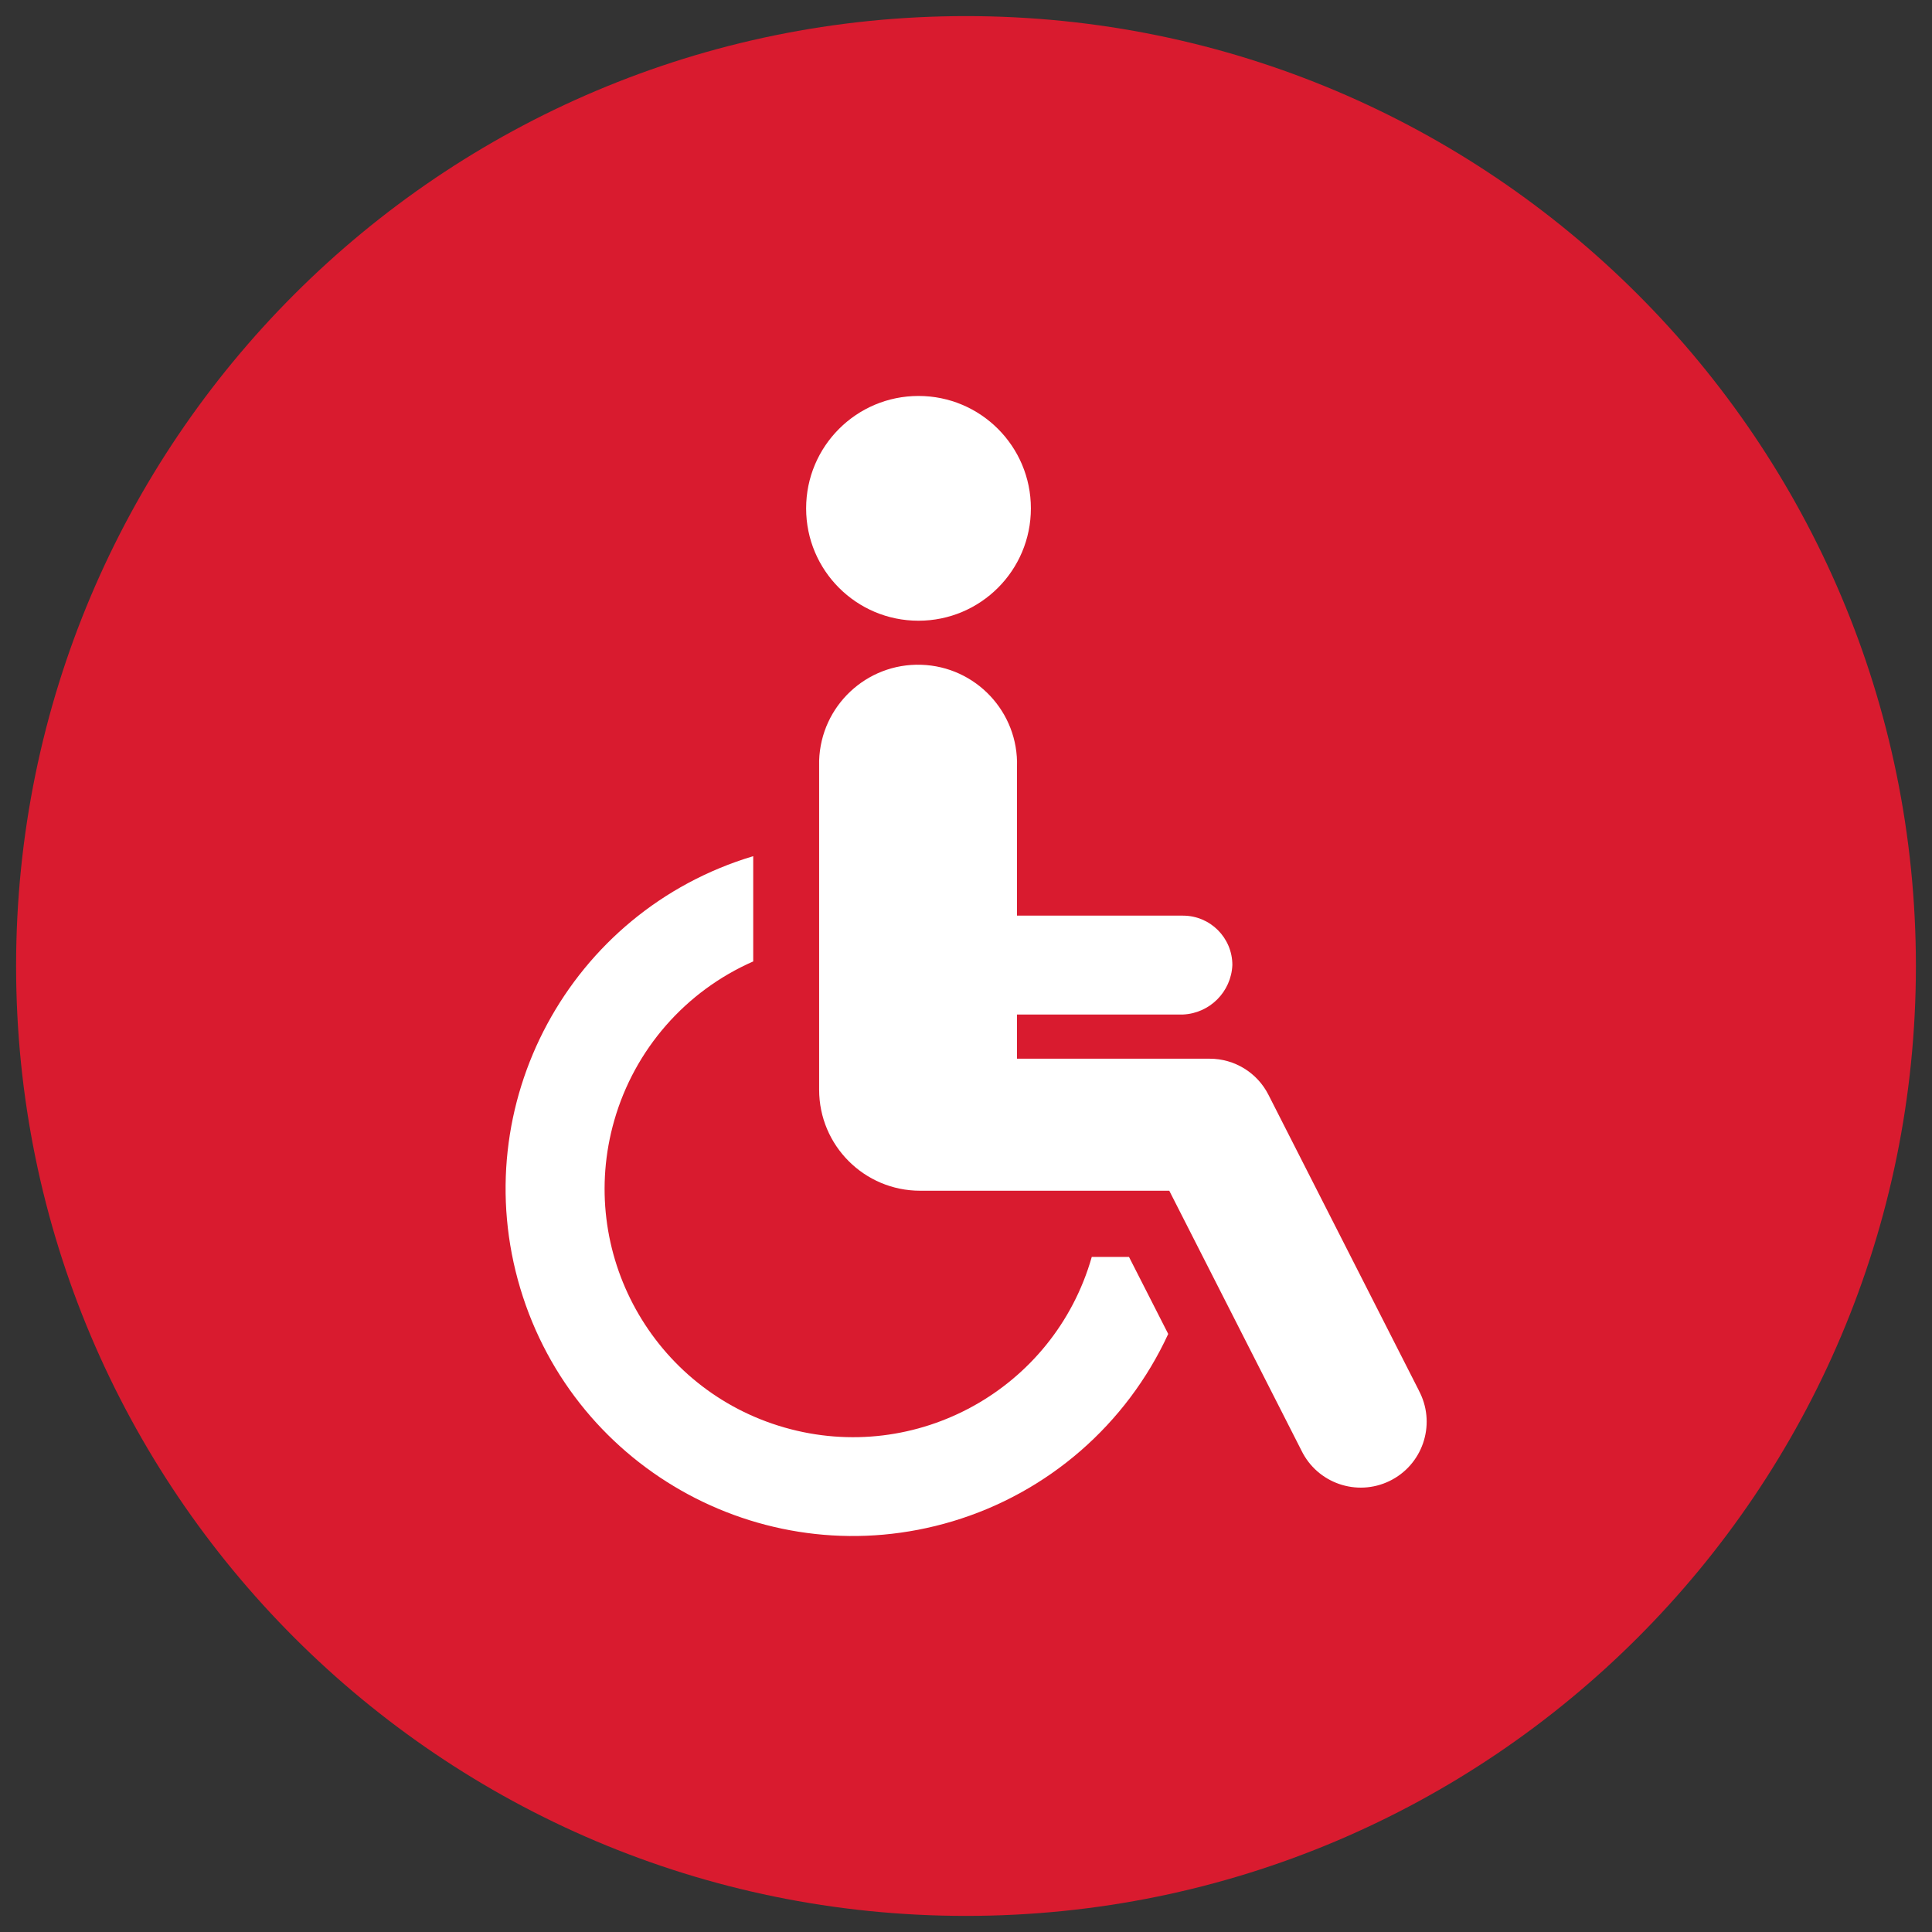
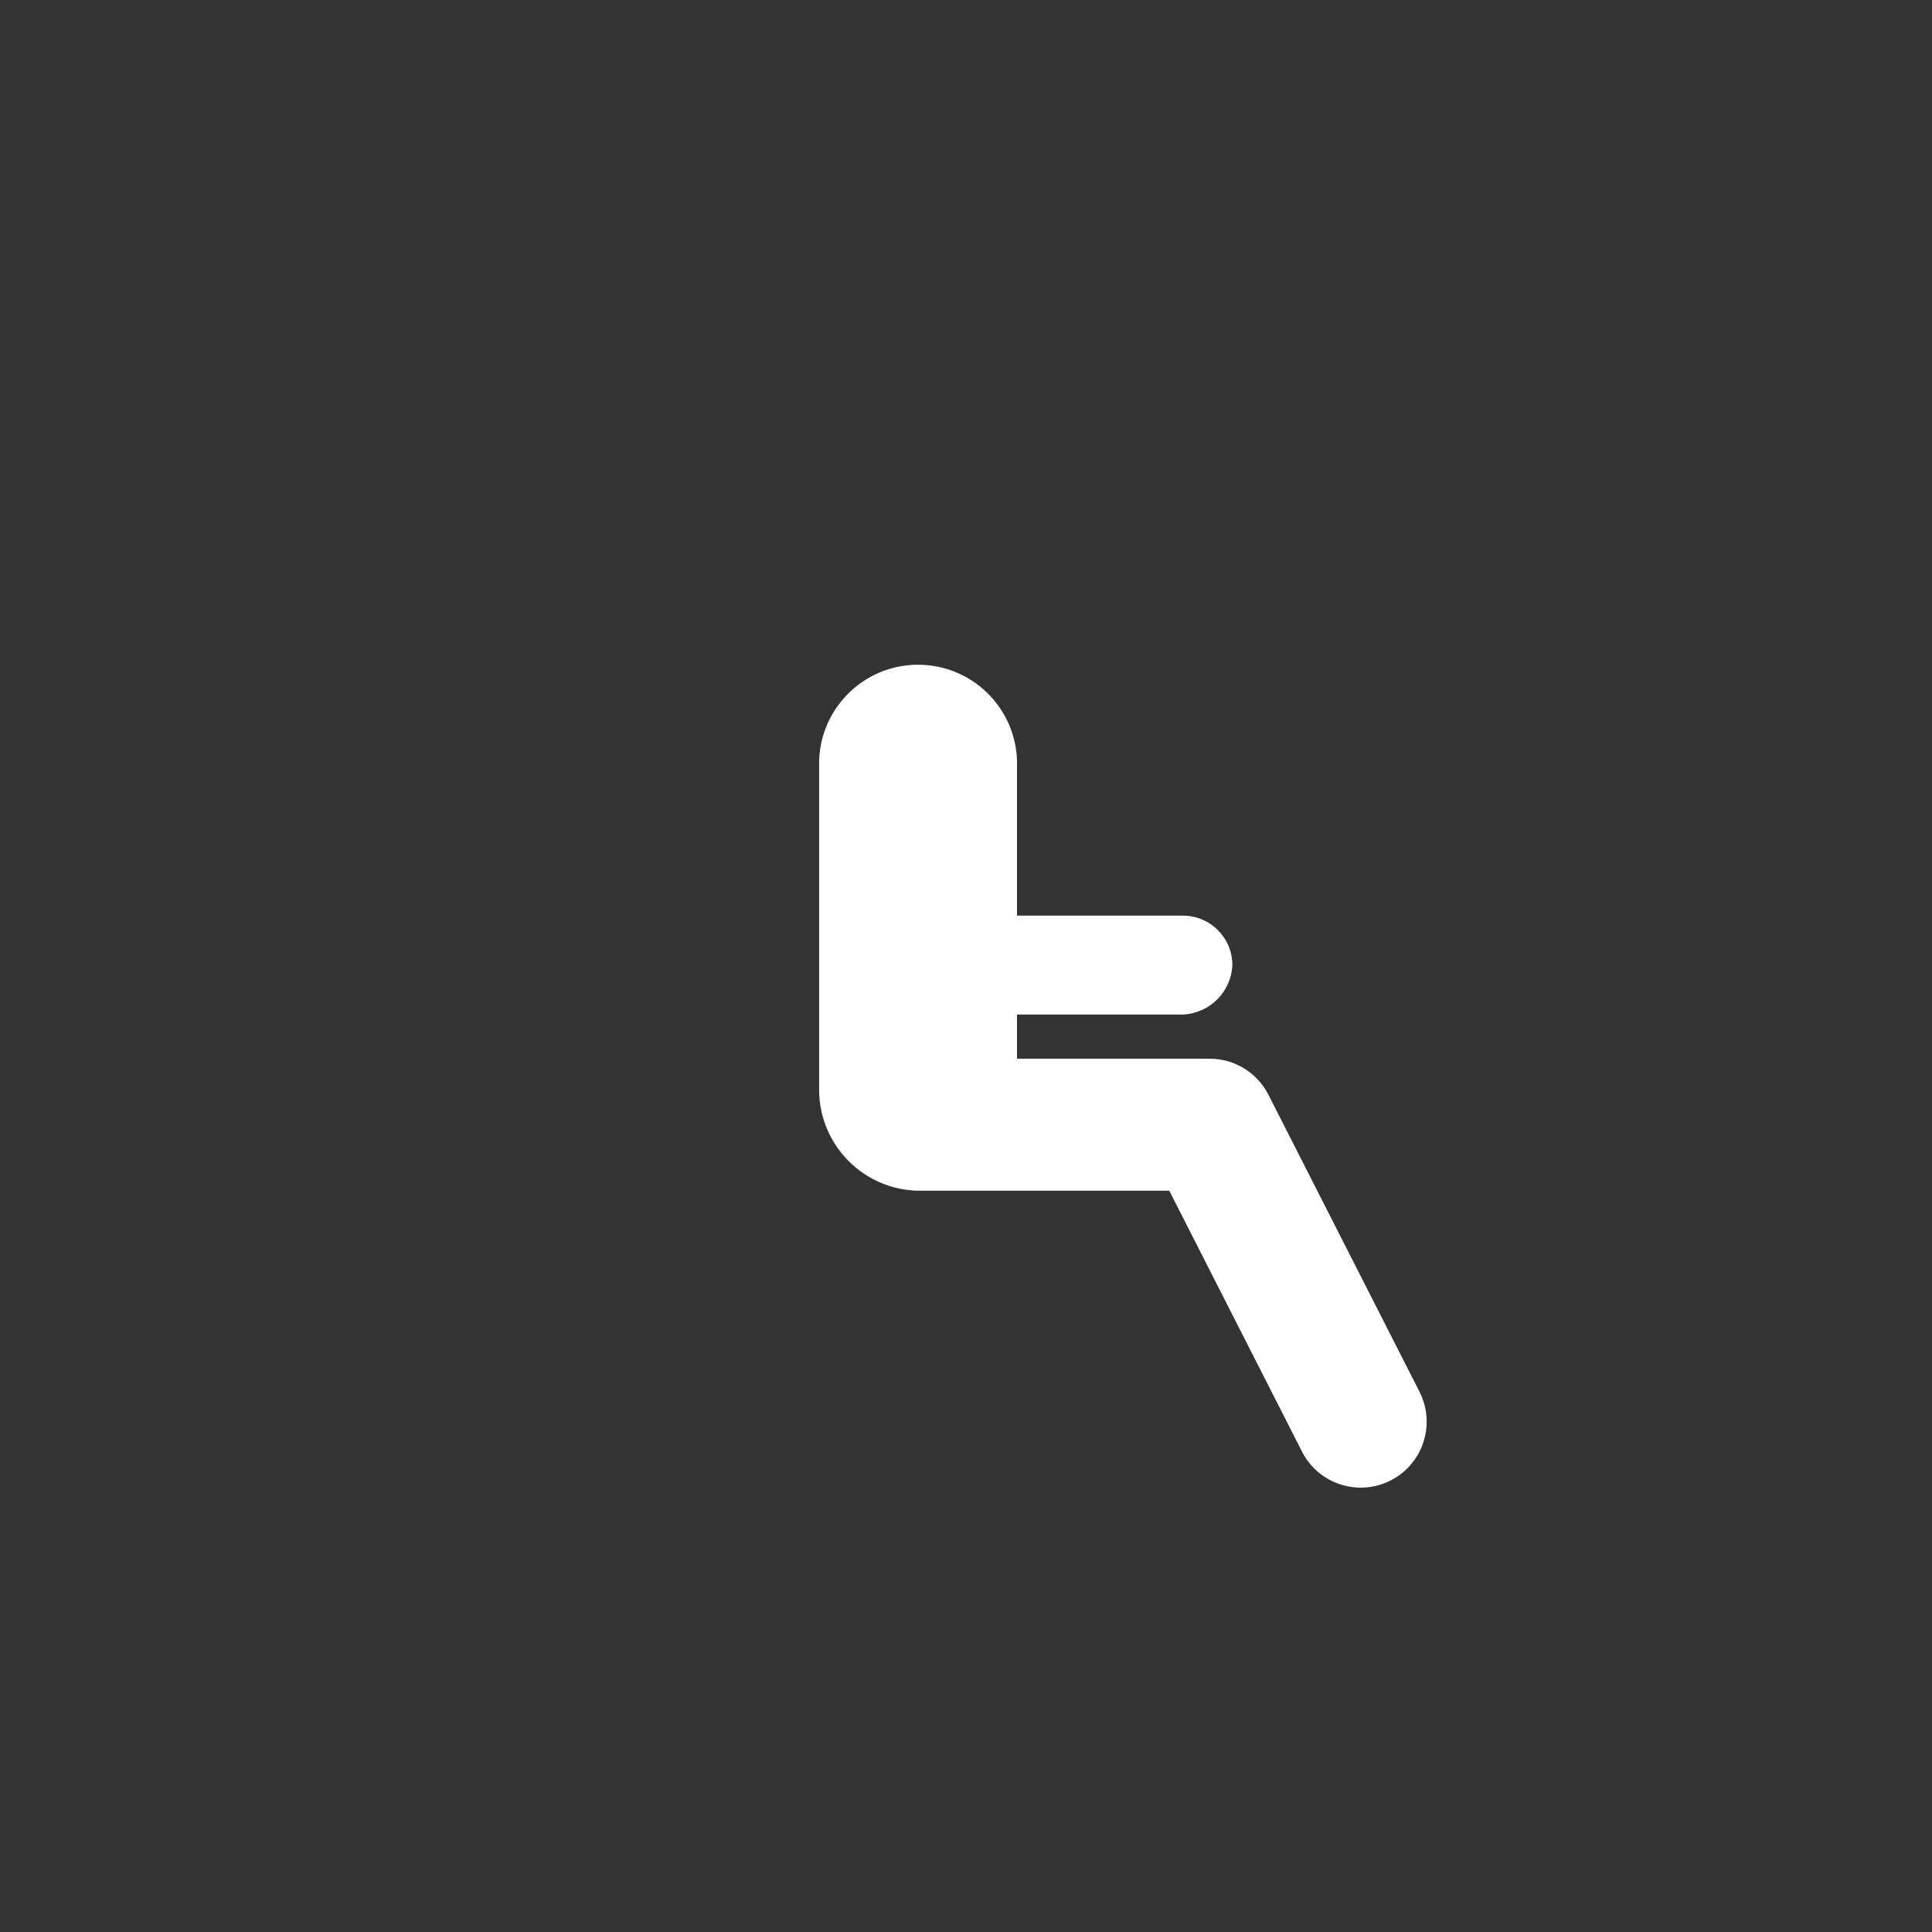
<svg xmlns="http://www.w3.org/2000/svg" id="Ebene_1" viewBox="0 0 600 600">
  <rect x="0" y="0" width="600" height="600" fill="#333333" stroke="none" />
  <defs>
    <style>.cls-1{fill:#fff;}.cls-2{fill:#d91b2f;}</style>
  </defs>
-   <path class="cls-2" d="m300,595c162.92,0,295-132.08,295-295S462.92,5,300,5,5,137.08,5,300h0c0,162.92,132.08,295,295,295Z" />
-   <path class="cls-1" d="m285.25,192.77c19.27,0,34.9-15.62,34.9-34.9s-15.62-34.9-34.9-34.9-34.9,15.62-34.9,34.9v.03c0,19.26,15.61,34.87,34.87,34.87h.03Z" />
-   <path class="cls-1" d="m339.03,390.45c-11.73,40.94-54.44,64.62-95.38,52.88-40.94-11.73-64.62-54.44-52.88-95.38,6.32-22.06,22.14-40.15,43.15-49.37v-32.69c-57.04,17.09-89.43,77.19-72.34,134.23,17.09,57.04,77.19,89.43,134.23,72.34,29.65-8.88,54.04-30.08,66.99-58.19l-12.18-23.92h-11.59v.09Z" />
  <path class="cls-1" d="m440.66,431.86l-46.73-91.86c-3.48-6.87-10.53-11.21-18.23-11.21h-59.86v-13.72h51.51c8.33-.36,15.01-7.03,15.37-15.37,0-8.47-6.87-15.34-15.34-15.34h-51.54v-46.23c.53-16.97-12.8-31.15-29.77-31.68s-31.15,12.8-31.68,29.77c-.02.64-.02,1.27,0,1.91v100.3c0,17.32,14.04,31.36,31.36,31.36h77.38l41.03,80.65c4.93,10.18,17.17,14.43,27.35,9.51,10.18-4.93,14.43-17.17,9.51-27.35-.12-.24-.24-.48-.36-.71v-.03Z" />
</svg>